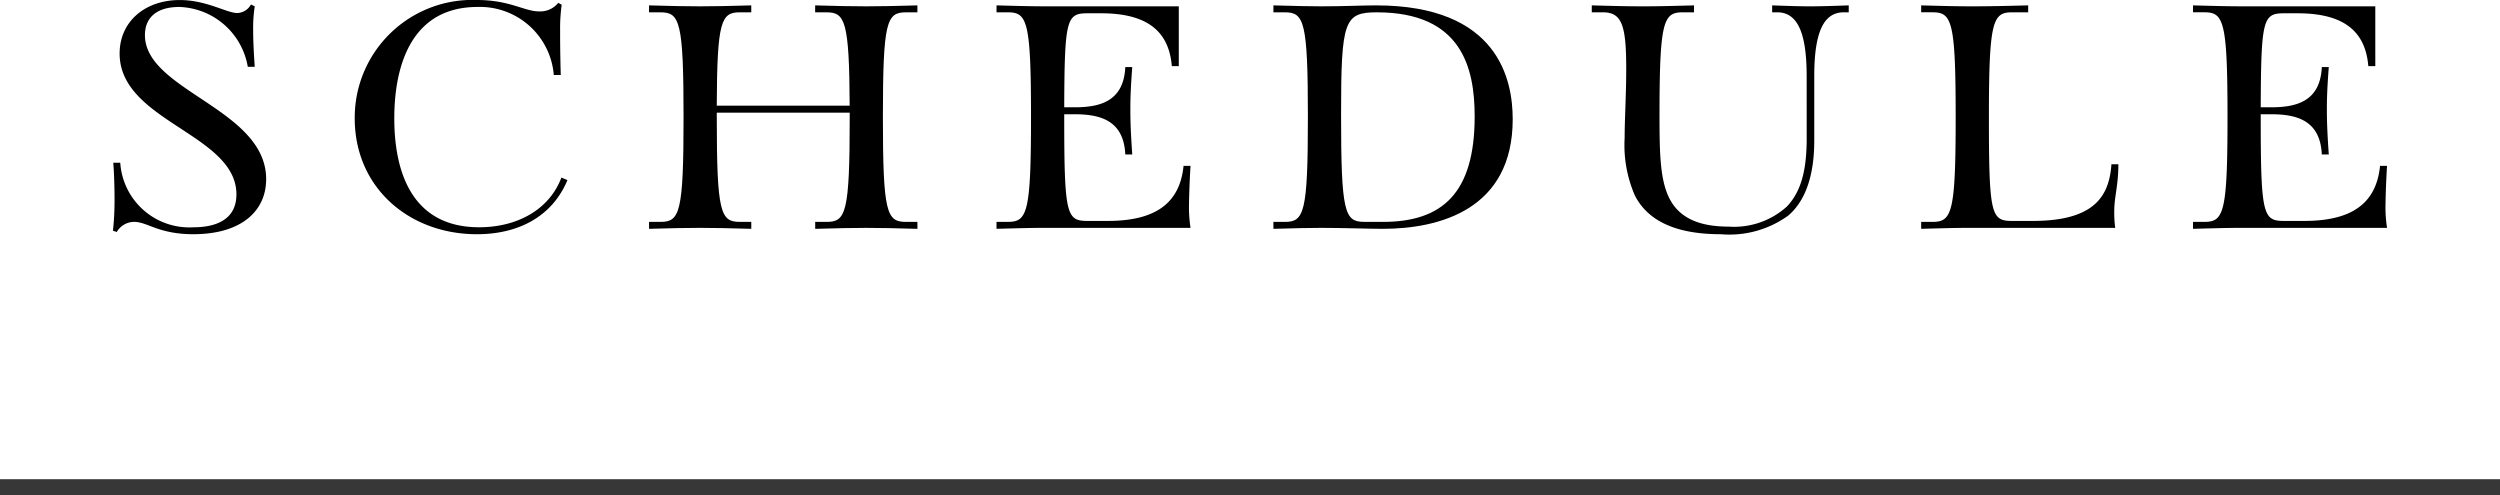
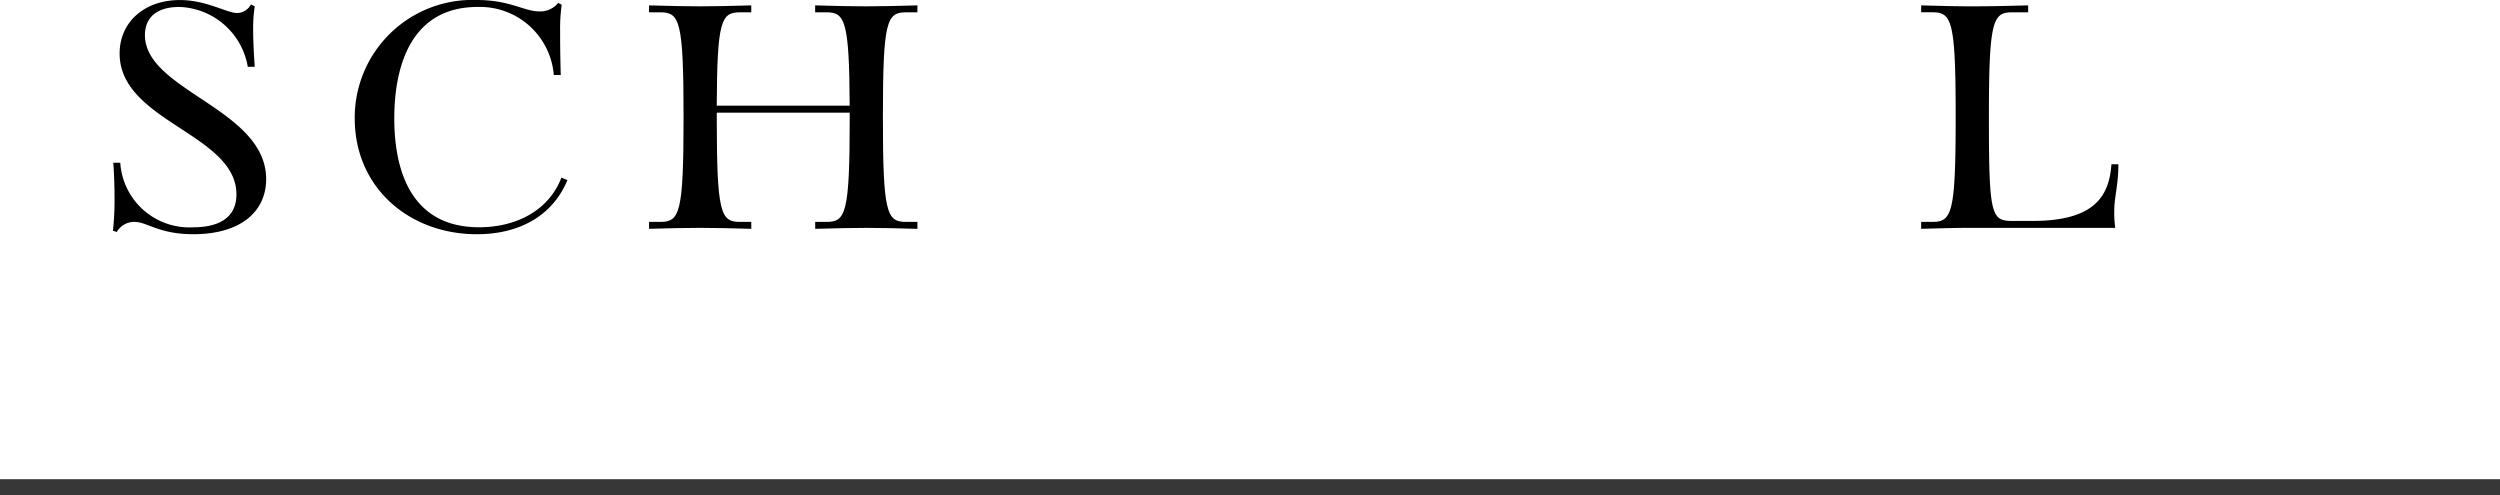
<svg xmlns="http://www.w3.org/2000/svg" viewBox="0 0 158 31.285">
  <g data-name="レイヤー 2">
    <g data-name="レイヤー 11">
      <path d="M7.139 14.583a17.9 17.9 0 00.1-2c0-.6-.02-1.56-.08-2.3H7.6a4.376 4.376 0 004.621 4.082c1.42 0 2.721-.48 2.721-2.081 0-3.821-7.382-4.6-7.382-8.9 0-2 1.58-3.381 3.8-3.381 1.7 0 2.961.82 3.64.82a1.022 1.022 0 00.861-.541L16.1.4a9 9 0 00-.1 1.52c0 .66.04 1.44.1 2.3h-.44A4.544 4.544 0 0011.34.44c-1.52 0-2.18.74-2.18 1.781 0 3.52 7.661 4.66 7.661 9.1 0 2.041-1.6 3.481-4.6 3.481-2.2 0-2.9-.779-3.741-.779a1.269 1.269 0 00-1.1.639z" />
      <path d="M35.862 11.383c-.941 2.26-3.041 3.42-5.721 3.42-4.281 0-7.722-2.941-7.722-7.322A7.44 7.44 0 0130.141 0c2.08 0 3 .72 3.92.72a1.459 1.459 0 001.221-.54L35.5.3a10.583 10.583 0 00-.1 1.62c0 .66 0 1.36.04 2.82H35a4.684 4.684 0 00-4.82-4.3c-4.141 0-5.261 3.64-5.261 7.041 0 3.3 1.061 6.882 5.362 6.882 2.421 0 4.44-1.121 5.2-3.14z" />
      <path d="M57.983 14.463c-1.541-.04-2.161-.061-3.241-.061s-1.681.021-3.221.061v-.439h.721c1.219 0 1.46-.561 1.46-6.623v-.28H45.3V7.4c0 6.062.24 6.623 1.461 6.623h.72v.439c-1.54-.04-2.16-.061-3.24-.061s-1.681.021-3.221.061v-.439h.72c1.22 0 1.461-.561 1.461-6.623S42.959.779 41.739.779h-.72V.34c1.54.04 2.141.06 3.221.06s1.7-.02 3.24-.06v.439h-.72c-1.18 0-1.44.541-1.461 5.9h8.4c-.021-5.362-.3-5.9-1.46-5.9h-.721V.34c1.54.04 2.141.06 3.221.06s1.7-.02 3.241-.06v.439h-.721c-1.22 0-1.46.561-1.46 6.622s.24 6.623 1.46 6.623h.721z" />
-       <path d="M66.2 14.4c-1.08 0-1.681.021-3.221.061v-.439h.72c1.22 0 1.461-.561 1.461-6.623S64.918.779 63.7.779h-.72V.34c1.538.04 2.139.06 3.22.06h8.3v3.781h-.44C73.9 2.32 72.9.84 69.6.84h-.88c-1.32 0-1.44.4-1.461 5.941h.66c1.641 0 3.1-.4 3.2-2.541h.44c-.1 1.321-.12 2-.12 2.661 0 .72.019 1.4.12 2.861h-.44c-.1-2.141-1.561-2.541-3.2-2.541h-.66V7.4c0 6.161.141 6.562 1.461 6.562h1.3c3.281 0 4.562-1.34 4.781-3.48h.441a52.435 52.435 0 00-.1 2.64 8.643 8.643 0 00.1 1.279z" />
-       <path d="M80.478 14.024h.72c1.22 0 1.461-.561 1.461-6.623S82.418.779 81.2.779h-.72V.34c1.54.04 2.2.06 3.02.06 1.441 0 2.581-.06 3.461-.06 7.742 0 8.642 4.7 8.642 7.2 0 5.682-4.6 6.922-8.222 6.922-.8 0-2.541-.061-3.9-.061-.779 0-1.54.021-3 .061zm6.921 0c3.761 0 5.8-1.822 5.8-6.663 0-3.08-.821-6.582-6.182-6.582-2.061 0-2.261.521-2.261 6.442 0 6.221.221 6.8 1.461 6.8z" />
-       <path d="M114.181 4.8c0-2.861-.641-4.022-1.86-4.022H112V.34c1.141.04 1.721.06 2.4.06s1.3-.02 2.44-.06v.439h-.319c-1.221 0-1.86 1.161-1.86 4.022v4.081c0 2.14-.521 3.78-1.641 4.741a6.347 6.347 0 01-4.261 1.18c-2.6 0-4.521-.7-5.422-2.42a7.957 7.957 0 01-.66-3.661c0-1.16.1-2.721.1-4.381 0-2.7-.26-3.562-1.46-3.562h-.717V.34c1.54.04 2.141.06 3.221.06s1.7-.02 3.241-.06v.439h-.721c-1.219 0-1.46.58-1.46 6.542 0 2.441.04 4.162.68 5.322.58 1.04 1.681 1.679 3.681 1.679a4.984 4.984 0 003.68-1.26c.921-.959 1.261-2.339 1.261-4.32z" />
      <path d="M124.639 14.4c-1.08 0-1.681.021-3.221.061v-.439h.72c1.221 0 1.461-.561 1.461-6.623s-.24-6.622-1.461-6.622h-.72V.34c1.54.04 2.141.06 3.221.06s2-.02 3.541-.06v.439h-1.02c-1.221 0-1.461.561-1.461 6.622 0 6.161.14 6.562 1.461 6.562h1.3c3.862 0 4.842-1.521 4.982-3.581h.44c0 1.32-.26 2.081-.26 2.921a7.073 7.073 0 00.06 1.1z" />
-       <path d="M141.819 14.4c-1.08 0-1.681.021-3.221.061v-.439h.72c1.221 0 1.461-.561 1.461-6.623s-.24-6.622-1.461-6.622h-.72V.34c1.54.04 2.141.06 3.221.06h8.3v3.781h-.441C149.52 2.32 148.52.84 145.219.84h-.88c-1.32 0-1.44.4-1.461 5.941h.661c1.64 0 3.1-.4 3.2-2.541h.44c-.1 1.321-.12 2-.12 2.661 0 .72.02 1.4.12 2.861h-.44c-.1-2.141-1.561-2.541-3.2-2.541h-.661V7.4c0 6.161.141 6.562 1.461 6.562h1.3c3.281 0 4.562-1.34 4.781-3.48h.441a52.435 52.435 0 00-.1 2.64 8.643 8.643 0 00.1 1.279z" />
      <path fill="none" stroke="#373737" stroke-miterlimit="10" d="M0 30.785h158" />
    </g>
  </g>
</svg>